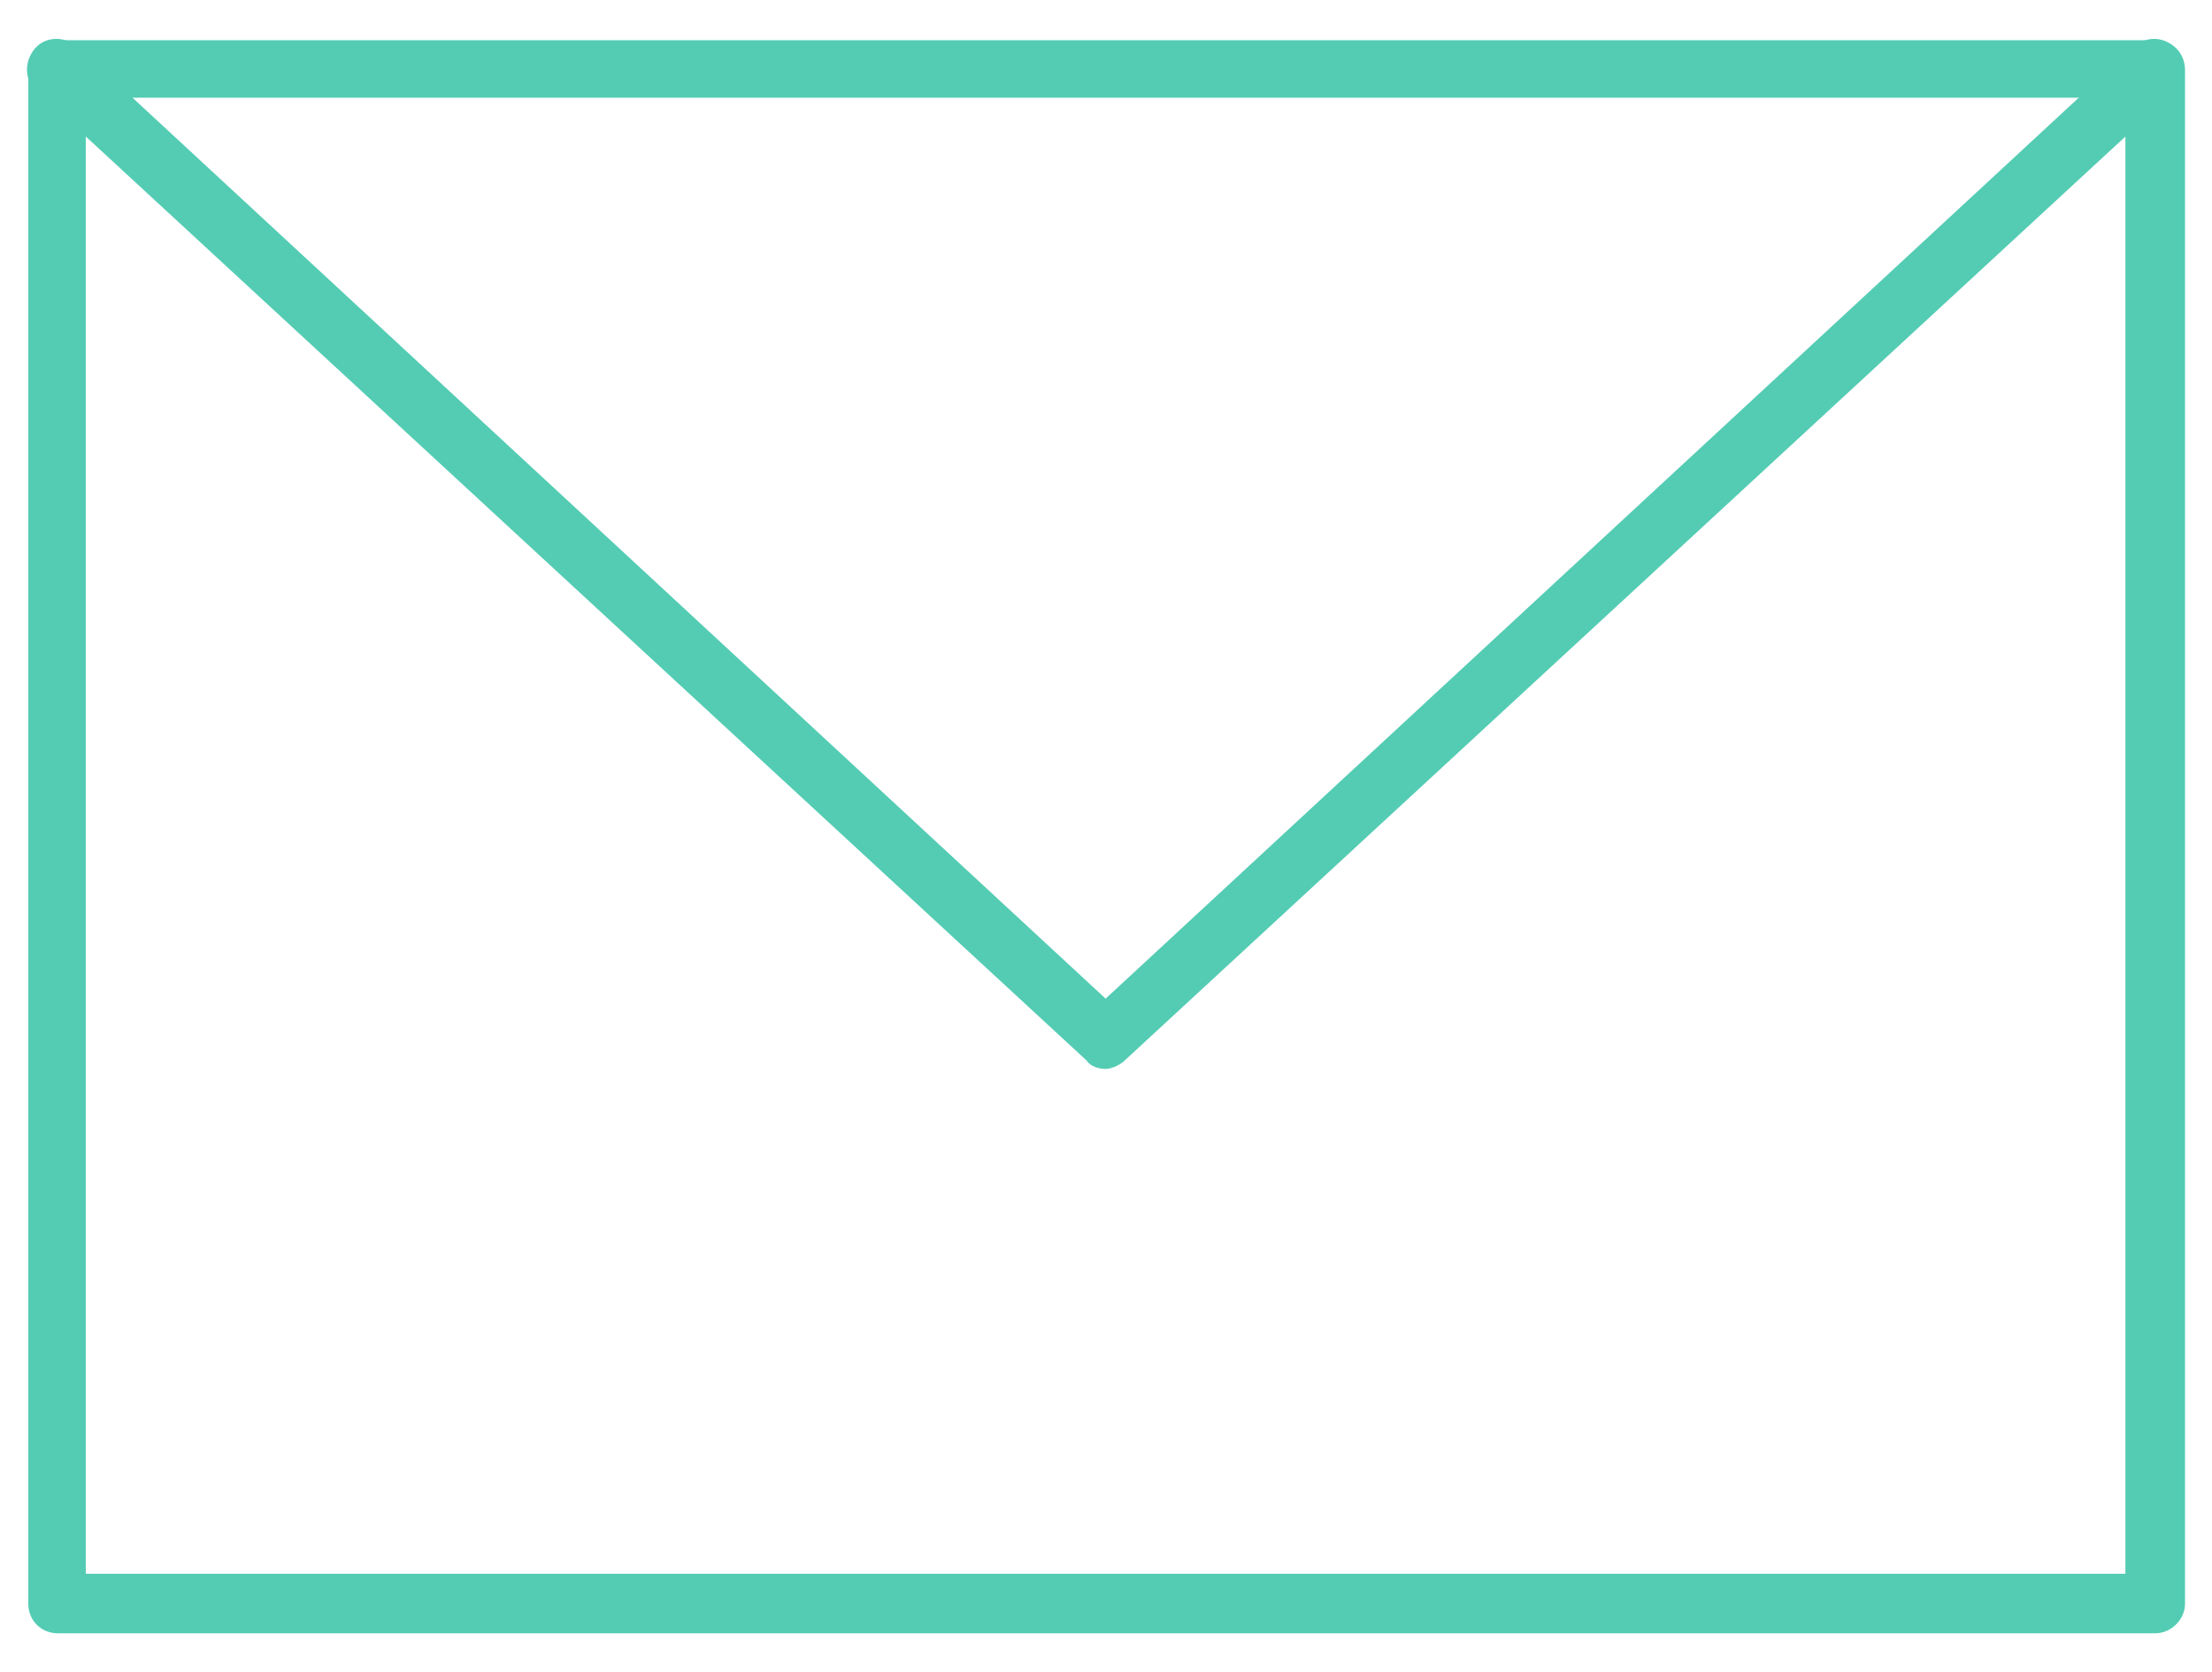
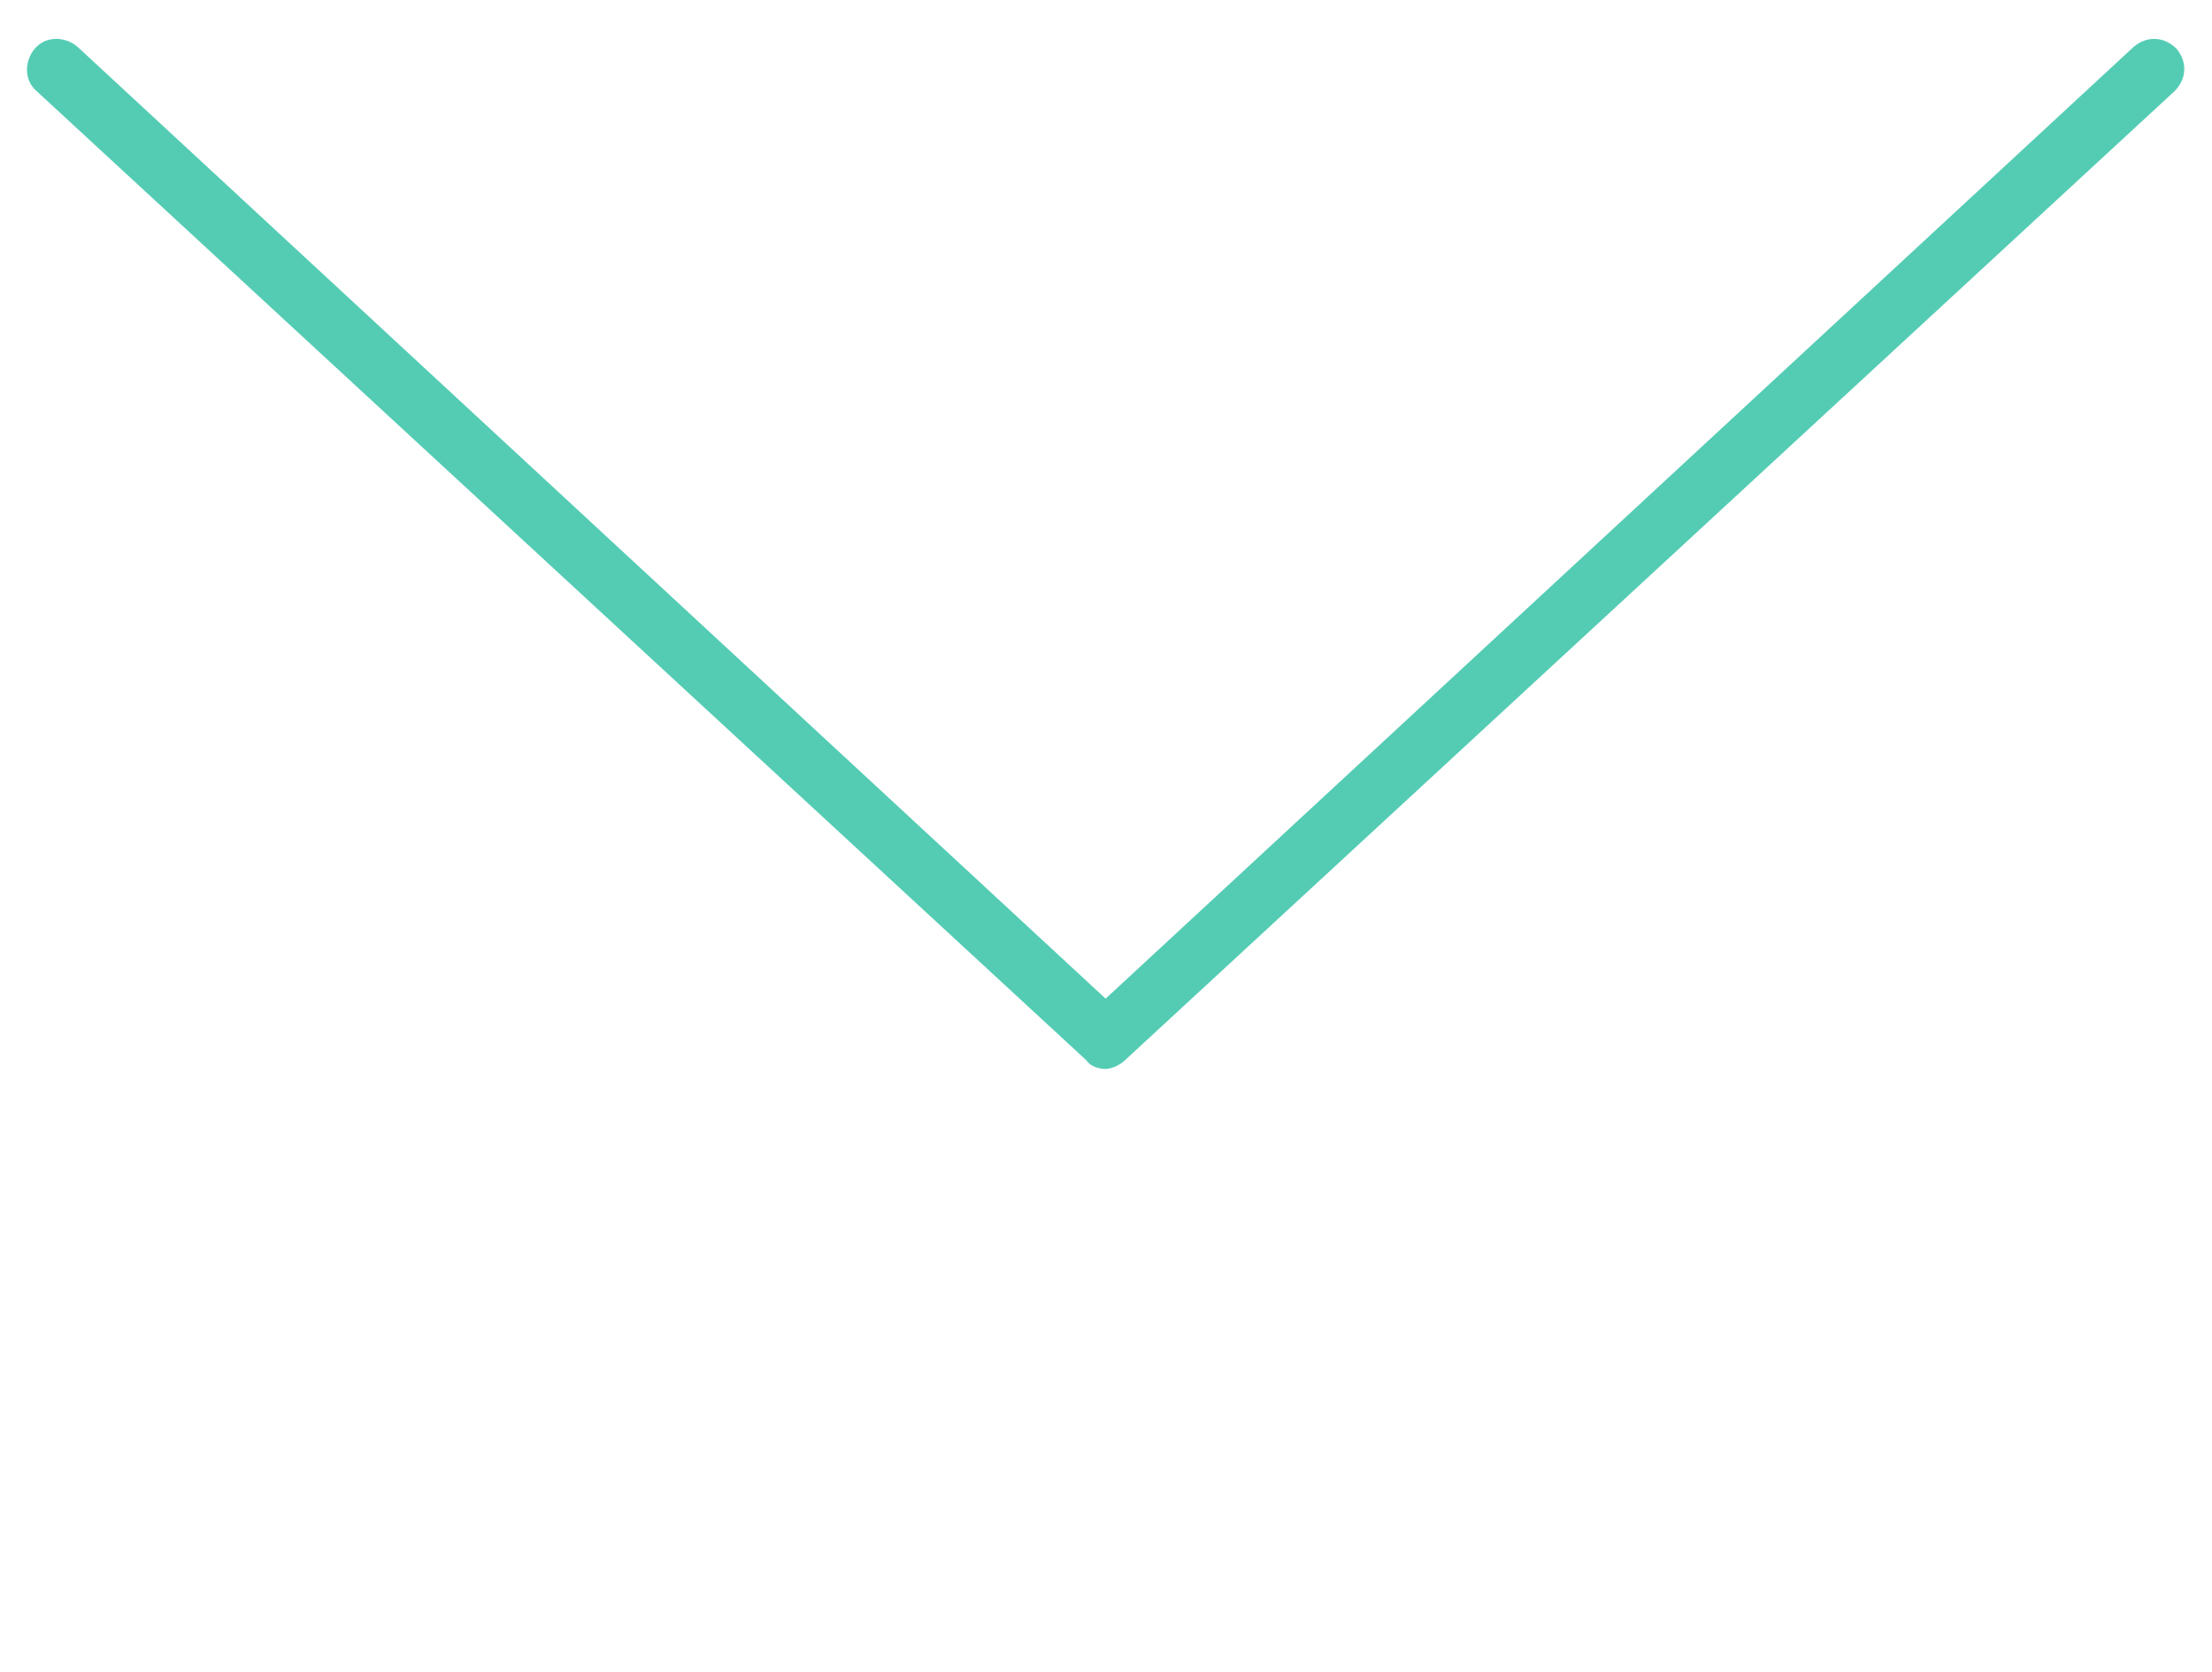
<svg xmlns="http://www.w3.org/2000/svg" width="41" height="31" viewBox="0 0 41 31" fill="none">
-   <path d="M39.947 30.279H1.077C0.761 30.279 0.524 30.042 0.524 29.727V1.298C0.524 0.982 0.761 0.746 1.077 0.746H39.947C40.263 0.746 40.5 0.982 40.5 1.298V29.727C40.5 30.042 40.224 30.279 39.947 30.279ZM1.59 29.174H39.395V1.812H1.59V29.174Z" fill="#54CCB4" />
  <path d="M20.493 19.816C20.375 19.816 20.217 19.777 20.138 19.658L0.683 1.693C0.446 1.496 0.446 1.141 0.643 0.904C0.841 0.667 1.196 0.667 1.433 0.864L20.493 18.513L39.553 0.864C39.79 0.667 40.106 0.667 40.343 0.904C40.54 1.141 40.54 1.456 40.303 1.693L20.848 19.658C20.769 19.737 20.611 19.816 20.493 19.816Z" fill="#54CCB4" />
</svg>